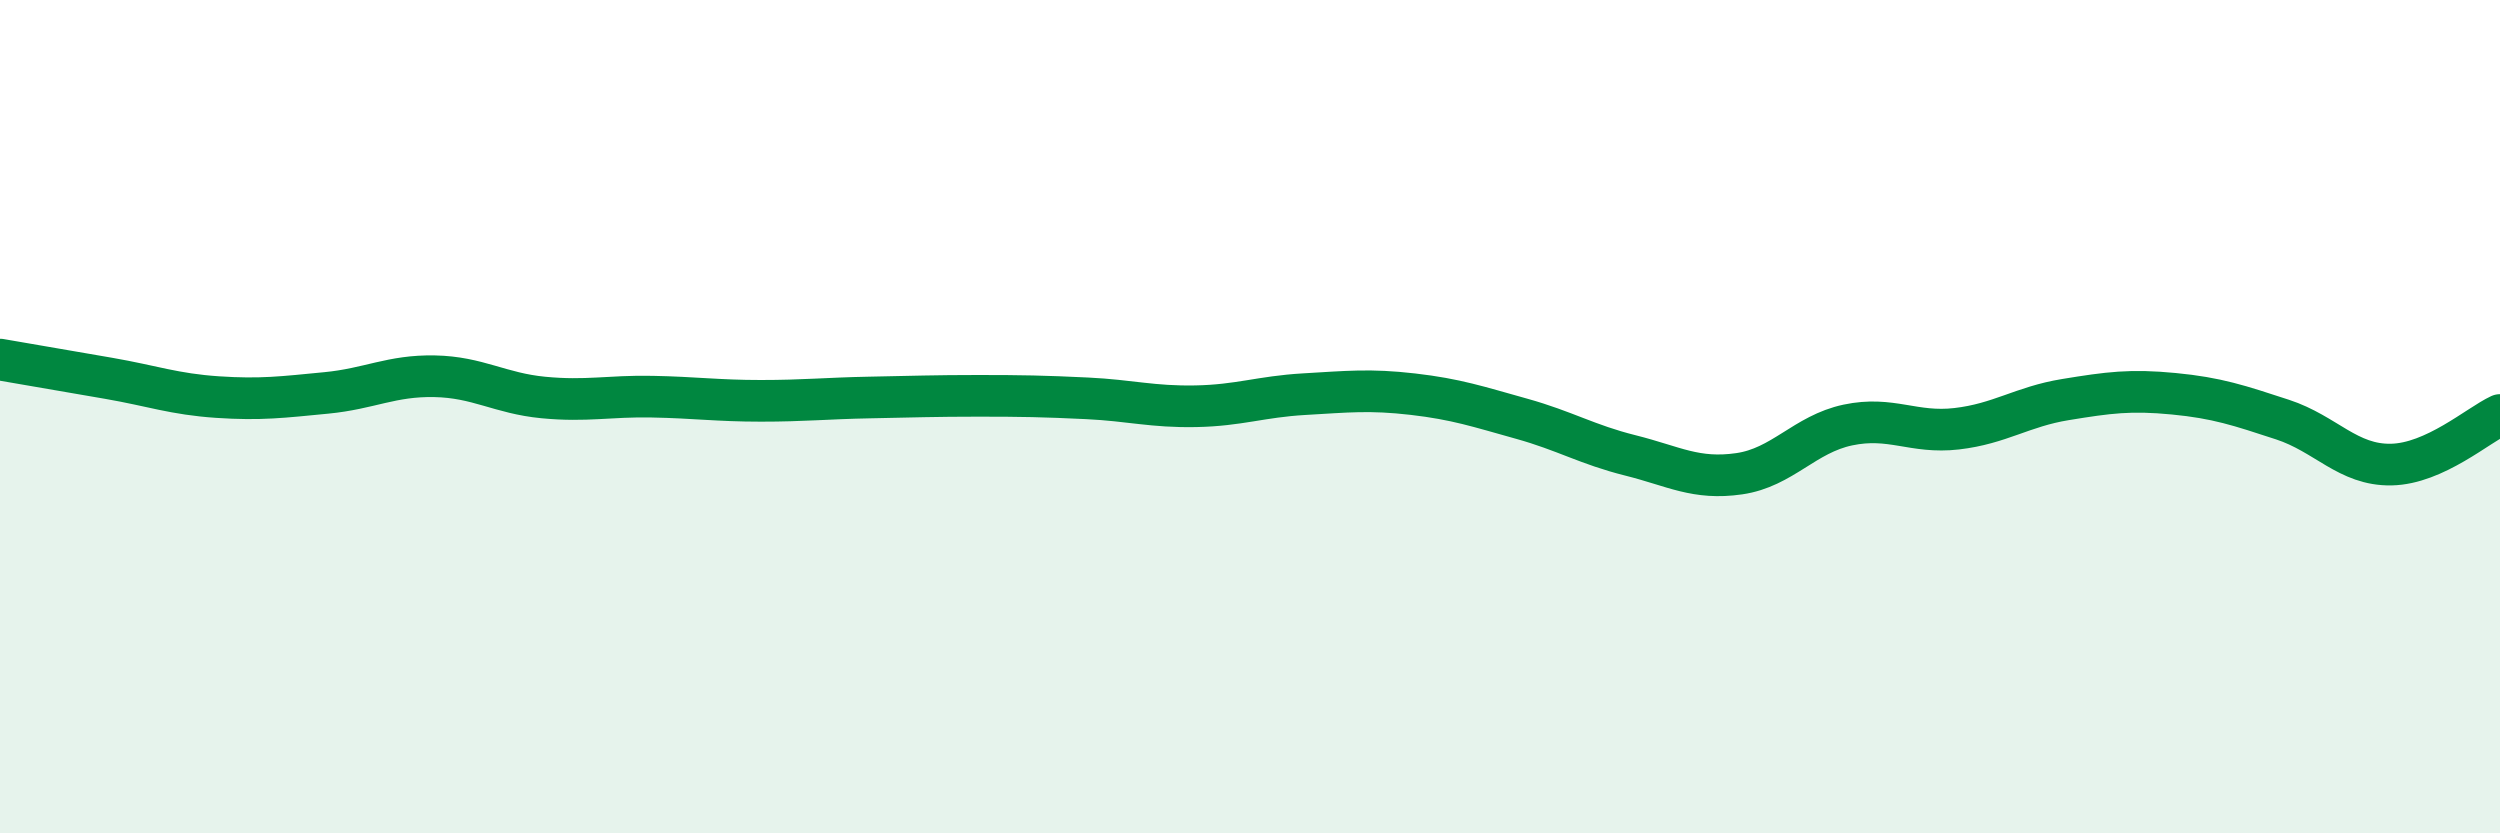
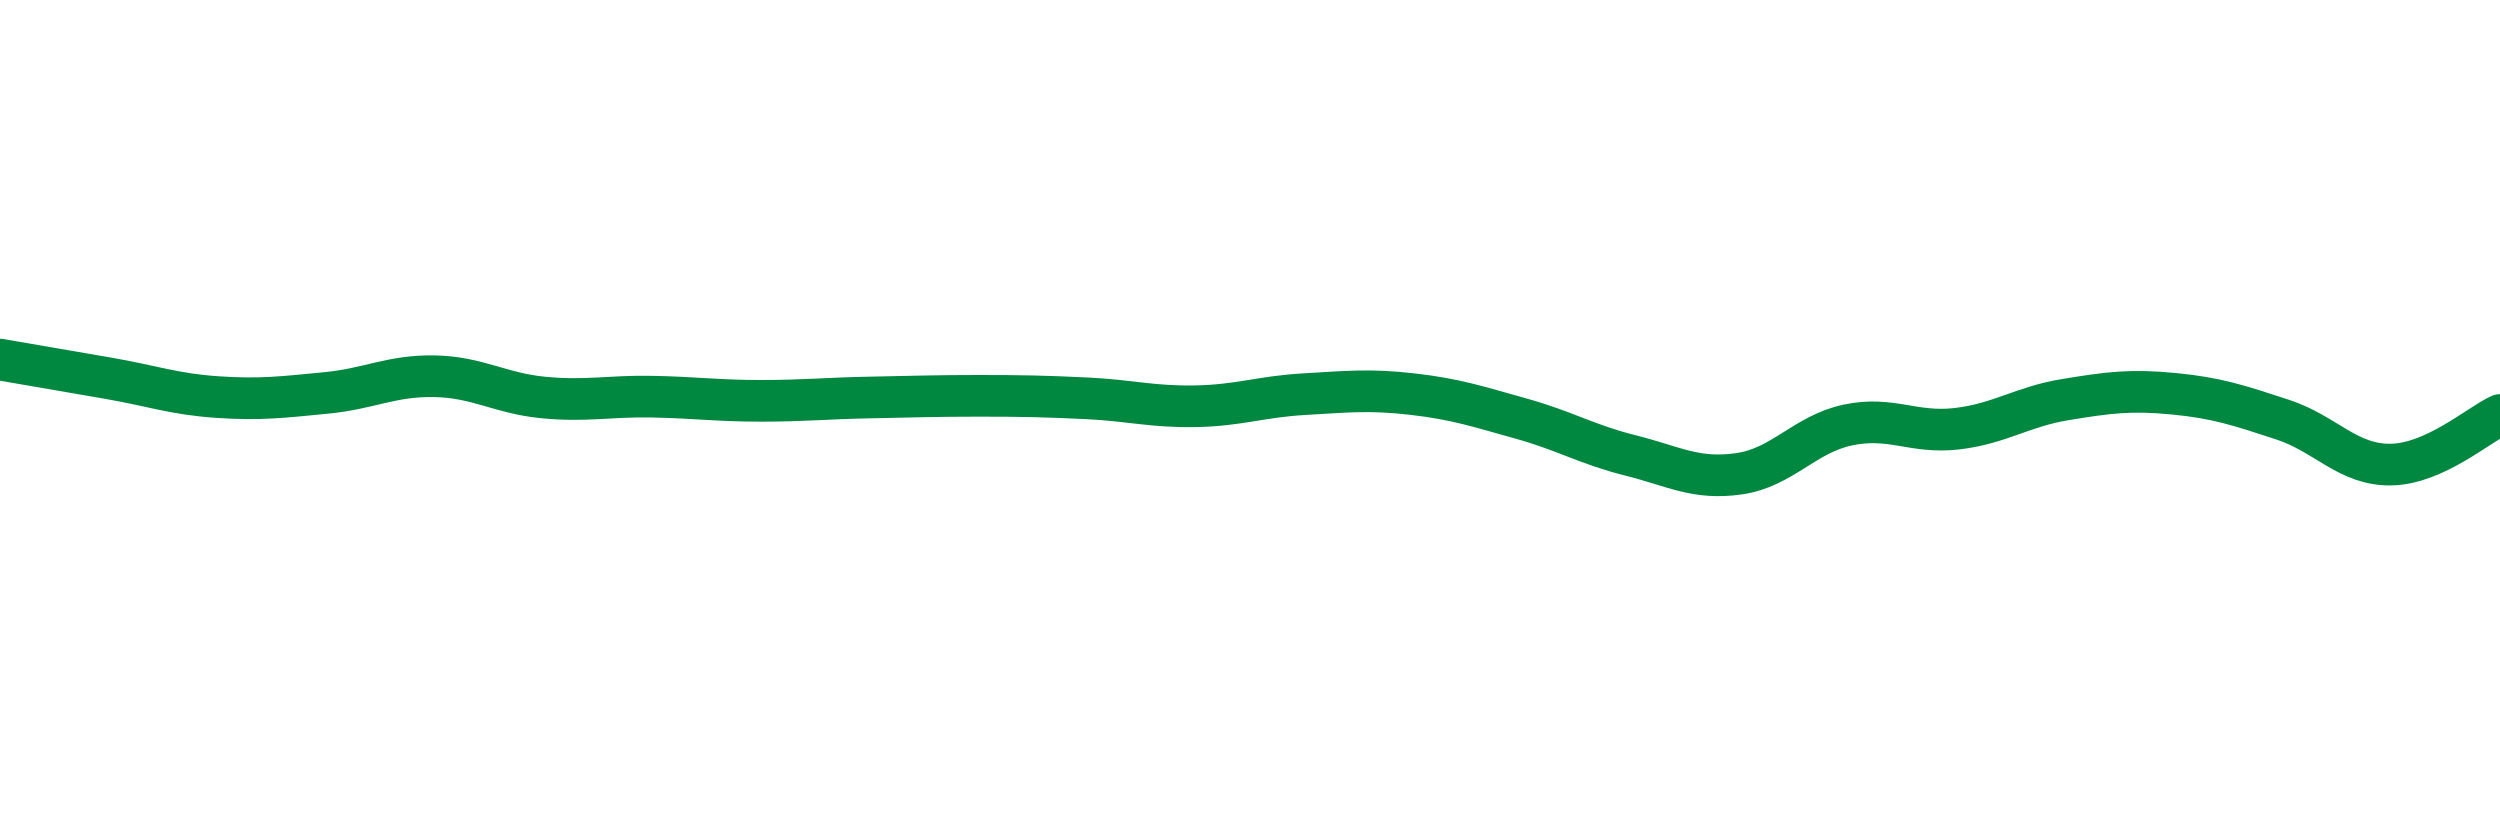
<svg xmlns="http://www.w3.org/2000/svg" width="60" height="20" viewBox="0 0 60 20">
-   <path d="M 0,8.63 C 0.52,8.72 1.57,8.9 2.61,9.08 C 3.65,9.26 4.18,9.46 5.22,9.53 C 6.26,9.6 6.79,9.53 7.83,9.43 C 8.87,9.33 9.39,9.01 10.43,9.03 C 11.47,9.05 12,9.44 13.04,9.54 C 14.08,9.64 14.61,9.5 15.65,9.52 C 16.69,9.54 17.22,9.62 18.26,9.62 C 19.3,9.62 19.83,9.56 20.87,9.54 C 21.91,9.52 22.44,9.5 23.48,9.5 C 24.52,9.5 25.05,9.51 26.09,9.56 C 27.13,9.61 27.66,9.77 28.7,9.75 C 29.74,9.73 30.26,9.52 31.3,9.46 C 32.34,9.4 32.87,9.34 33.91,9.46 C 34.95,9.58 35.48,9.76 36.52,10.05 C 37.56,10.34 38.09,10.67 39.13,10.93 C 40.17,11.19 40.7,11.52 41.74,11.37 C 42.78,11.22 43.31,10.42 44.35,10.2 C 45.39,9.98 45.92,10.41 46.96,10.29 C 48,10.17 48.53,9.76 49.57,9.59 C 50.61,9.42 51.13,9.35 52.17,9.45 C 53.21,9.55 53.74,9.73 54.78,10.07 C 55.82,10.41 56.35,11.17 57.39,11.15 C 58.43,11.13 59.48,10.2 60,9.96L60 20L0 20Z" fill="#008740" opacity="0.1" stroke-linecap="round" stroke-linejoin="round" />
  <path d="M 0,8.63 C 0.52,8.72 1.57,8.9 2.61,9.08 C 3.65,9.26 4.18,9.46 5.22,9.53 C 6.26,9.6 6.79,9.53 7.83,9.43 C 8.87,9.33 9.39,9.01 10.43,9.03 C 11.47,9.05 12,9.44 13.04,9.54 C 14.08,9.64 14.61,9.5 15.65,9.52 C 16.69,9.54 17.22,9.62 18.26,9.62 C 19.3,9.62 19.83,9.56 20.87,9.54 C 21.91,9.52 22.44,9.5 23.48,9.5 C 24.52,9.5 25.05,9.51 26.09,9.56 C 27.13,9.61 27.66,9.77 28.7,9.75 C 29.74,9.73 30.26,9.52 31.3,9.46 C 32.34,9.4 32.87,9.34 33.91,9.46 C 34.95,9.58 35.48,9.76 36.52,10.05 C 37.56,10.34 38.09,10.67 39.13,10.93 C 40.17,11.19 40.7,11.52 41.74,11.37 C 42.78,11.22 43.31,10.42 44.35,10.2 C 45.39,9.98 45.92,10.41 46.96,10.29 C 48,10.17 48.53,9.76 49.57,9.59 C 50.61,9.42 51.13,9.35 52.17,9.45 C 53.21,9.55 53.74,9.73 54.78,10.07 C 55.82,10.41 56.35,11.17 57.39,11.15 C 58.43,11.13 59.48,10.2 60,9.96" stroke="#008740" stroke-width="1" fill="none" stroke-linecap="round" stroke-linejoin="round" />
</svg>